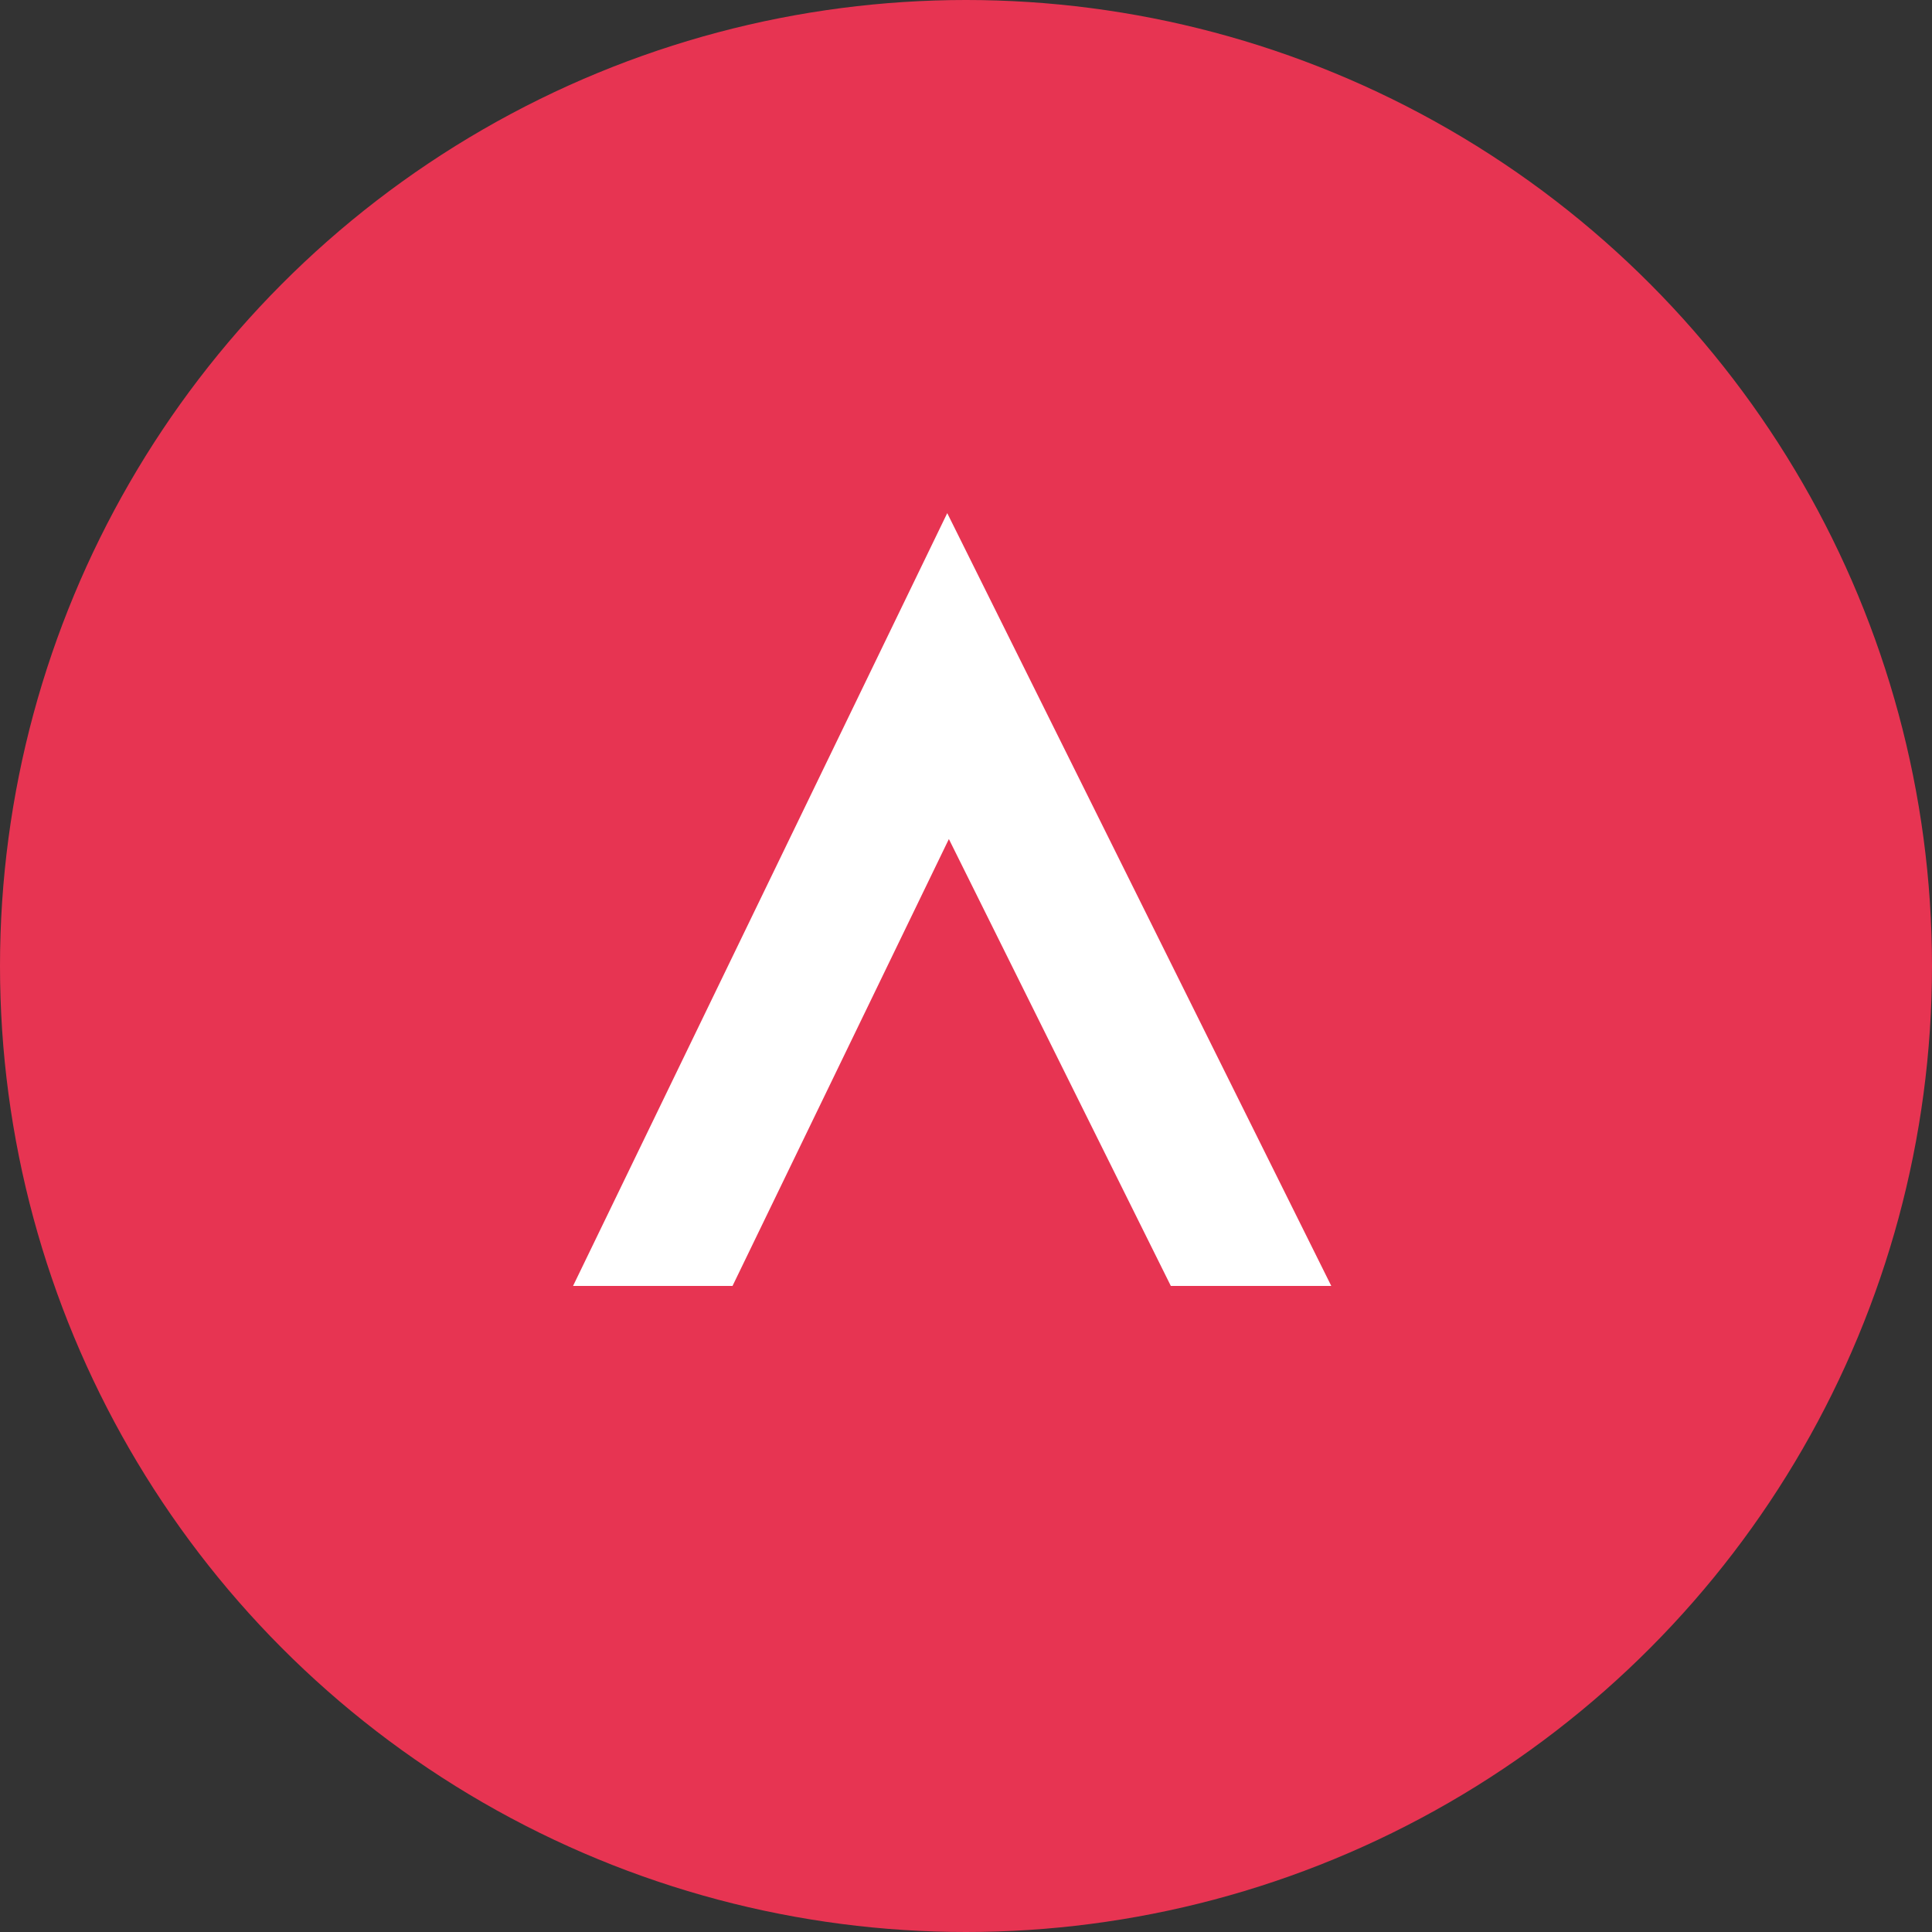
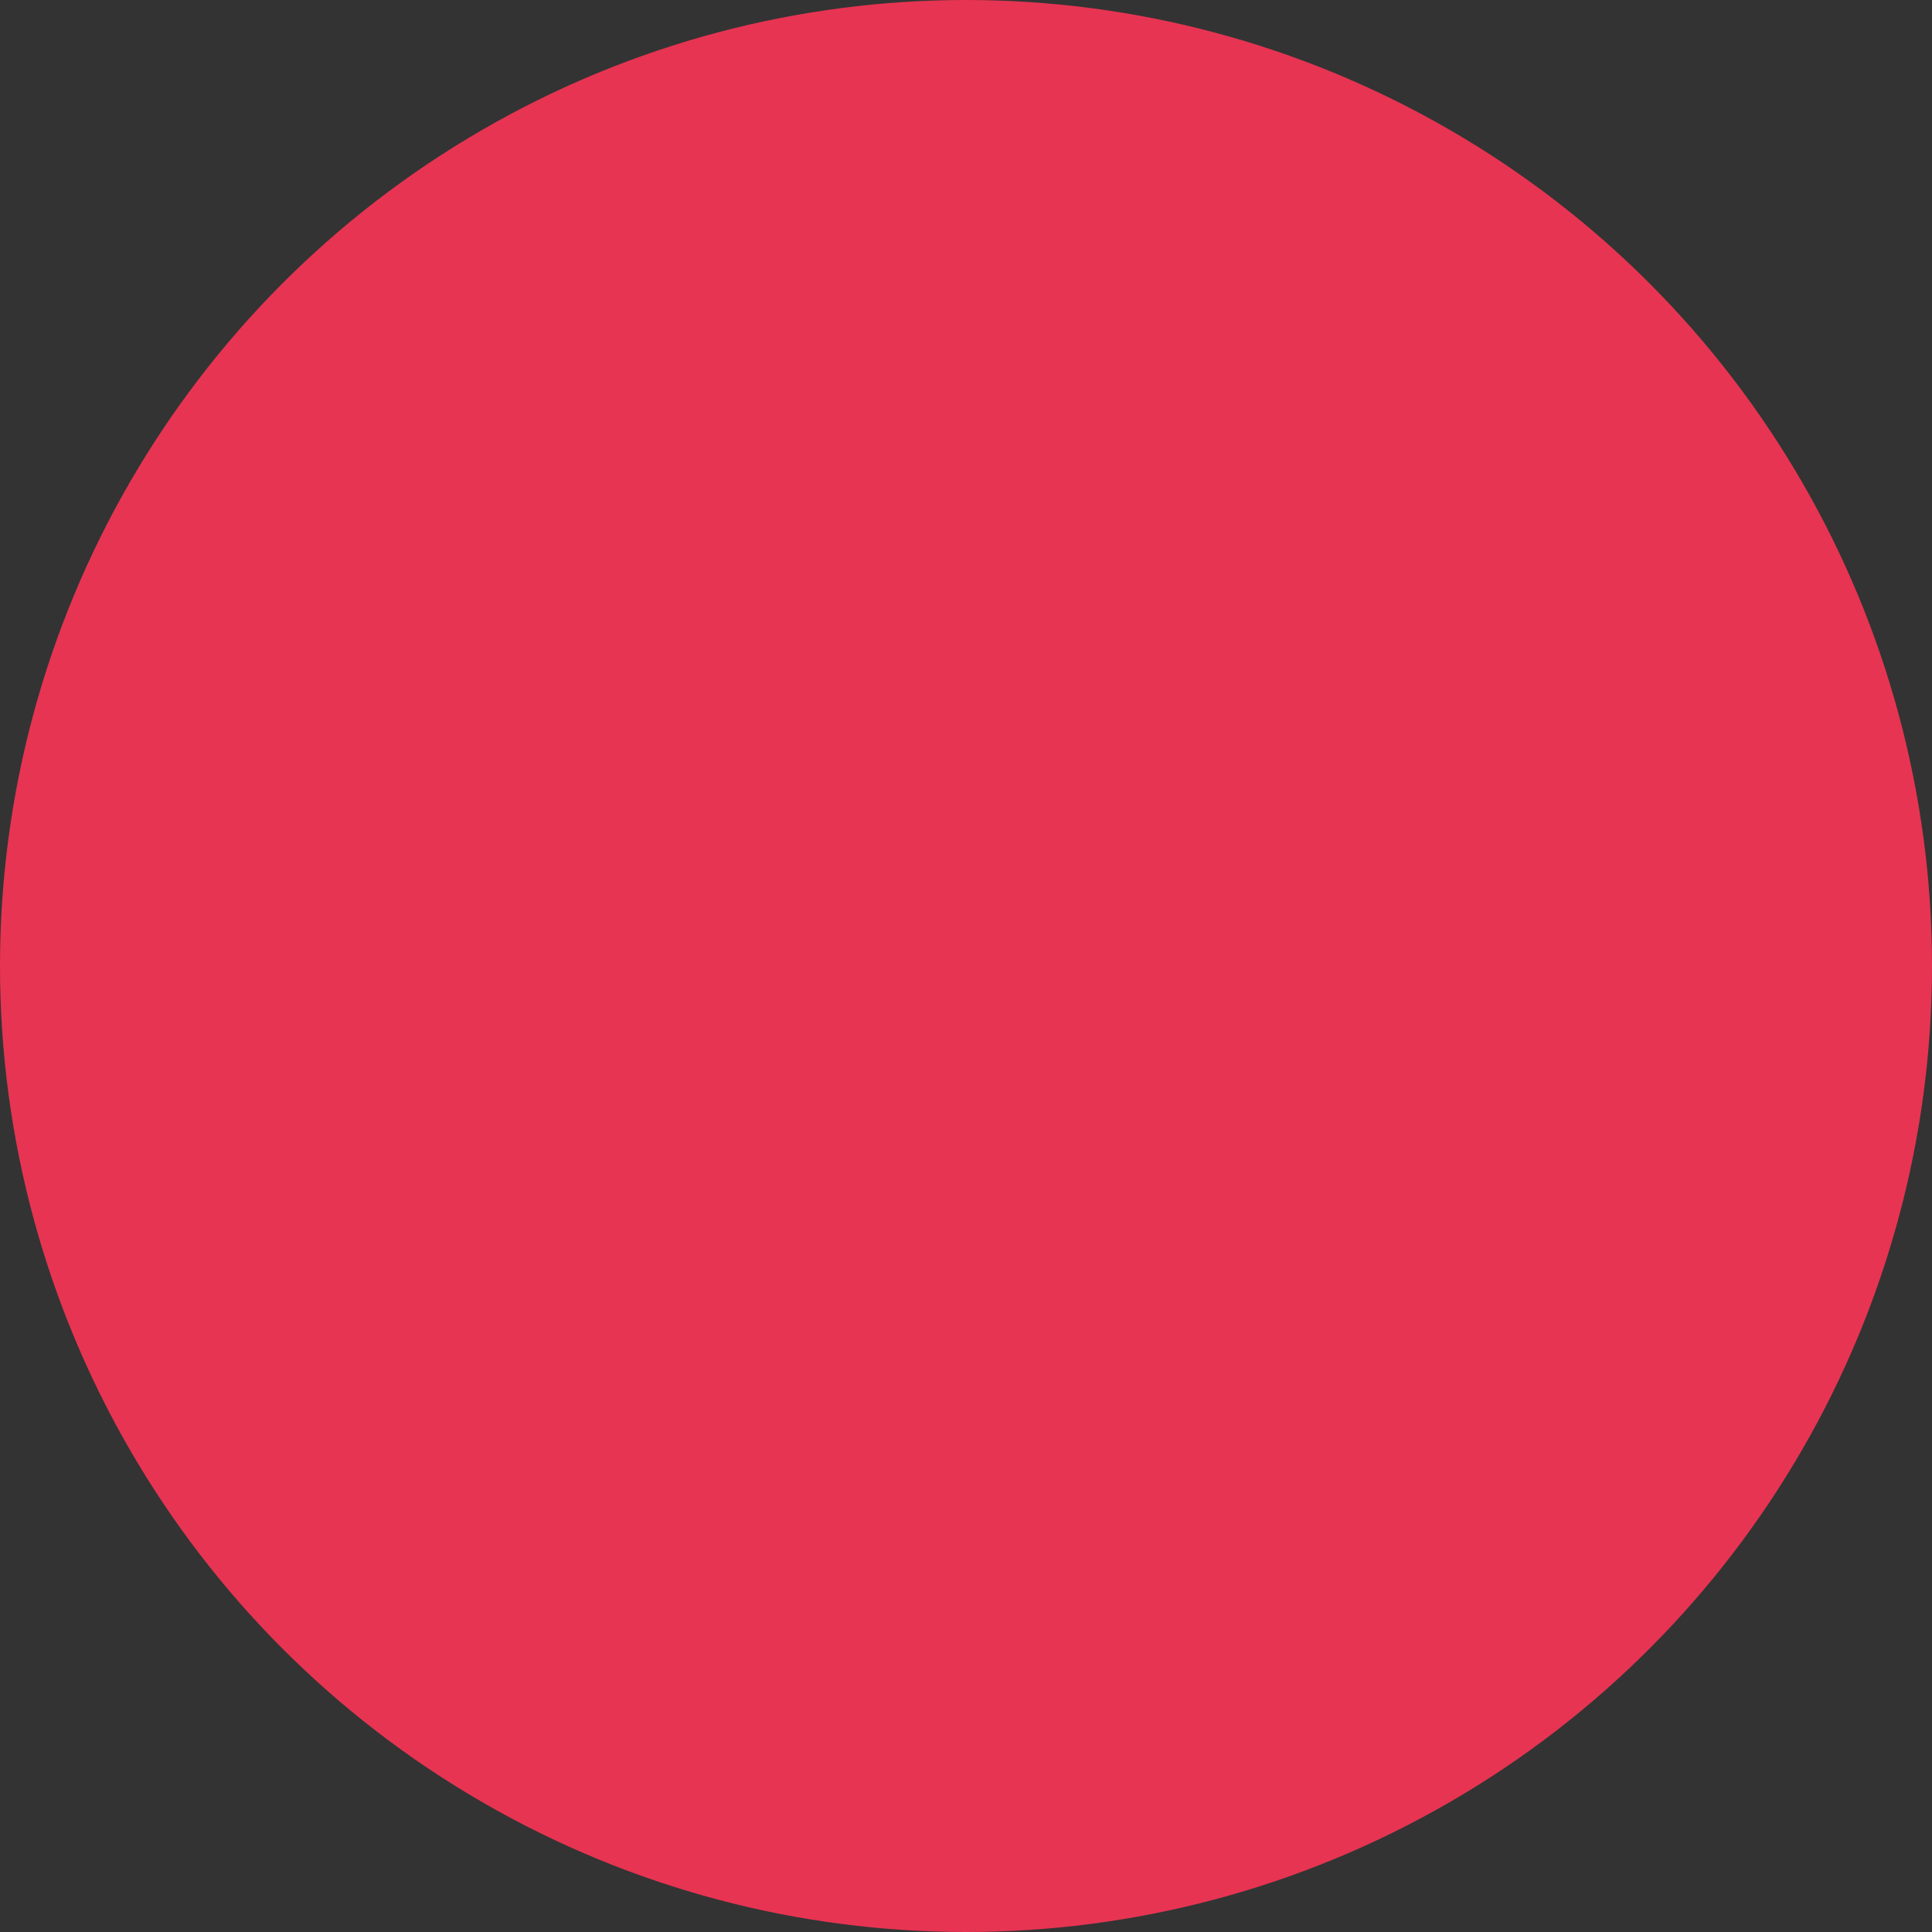
<svg xmlns="http://www.w3.org/2000/svg" width="59" height="59">
  <rect width="100%" height="100%" fill="#333333" stroke="none" />
  <g id="Group_51" data-name="Group 51" transform="rotate(180 462.25 501.5)">
    <g id="Group_42" data-name="Group 42" transform="translate(-822.5 55)">
      <g id="Group_40" data-name="Group 40">
        <circle id="Ellipse_4" data-name="Ellipse 4" cx="29.5" cy="29.5" r="29.5" transform="translate(1688 889)" fill="#e73452" />
      </g>
    </g>
-     <path id="Path_133" data-name="Path 133" d="M100.5 83.52l6.607-13.647 6.778 13.647h4.9l-11.728-23.6-11.427 23.6z" transform="rotate(180 501.315 523.625)" fill="#fff" />
  </g>
</svg>